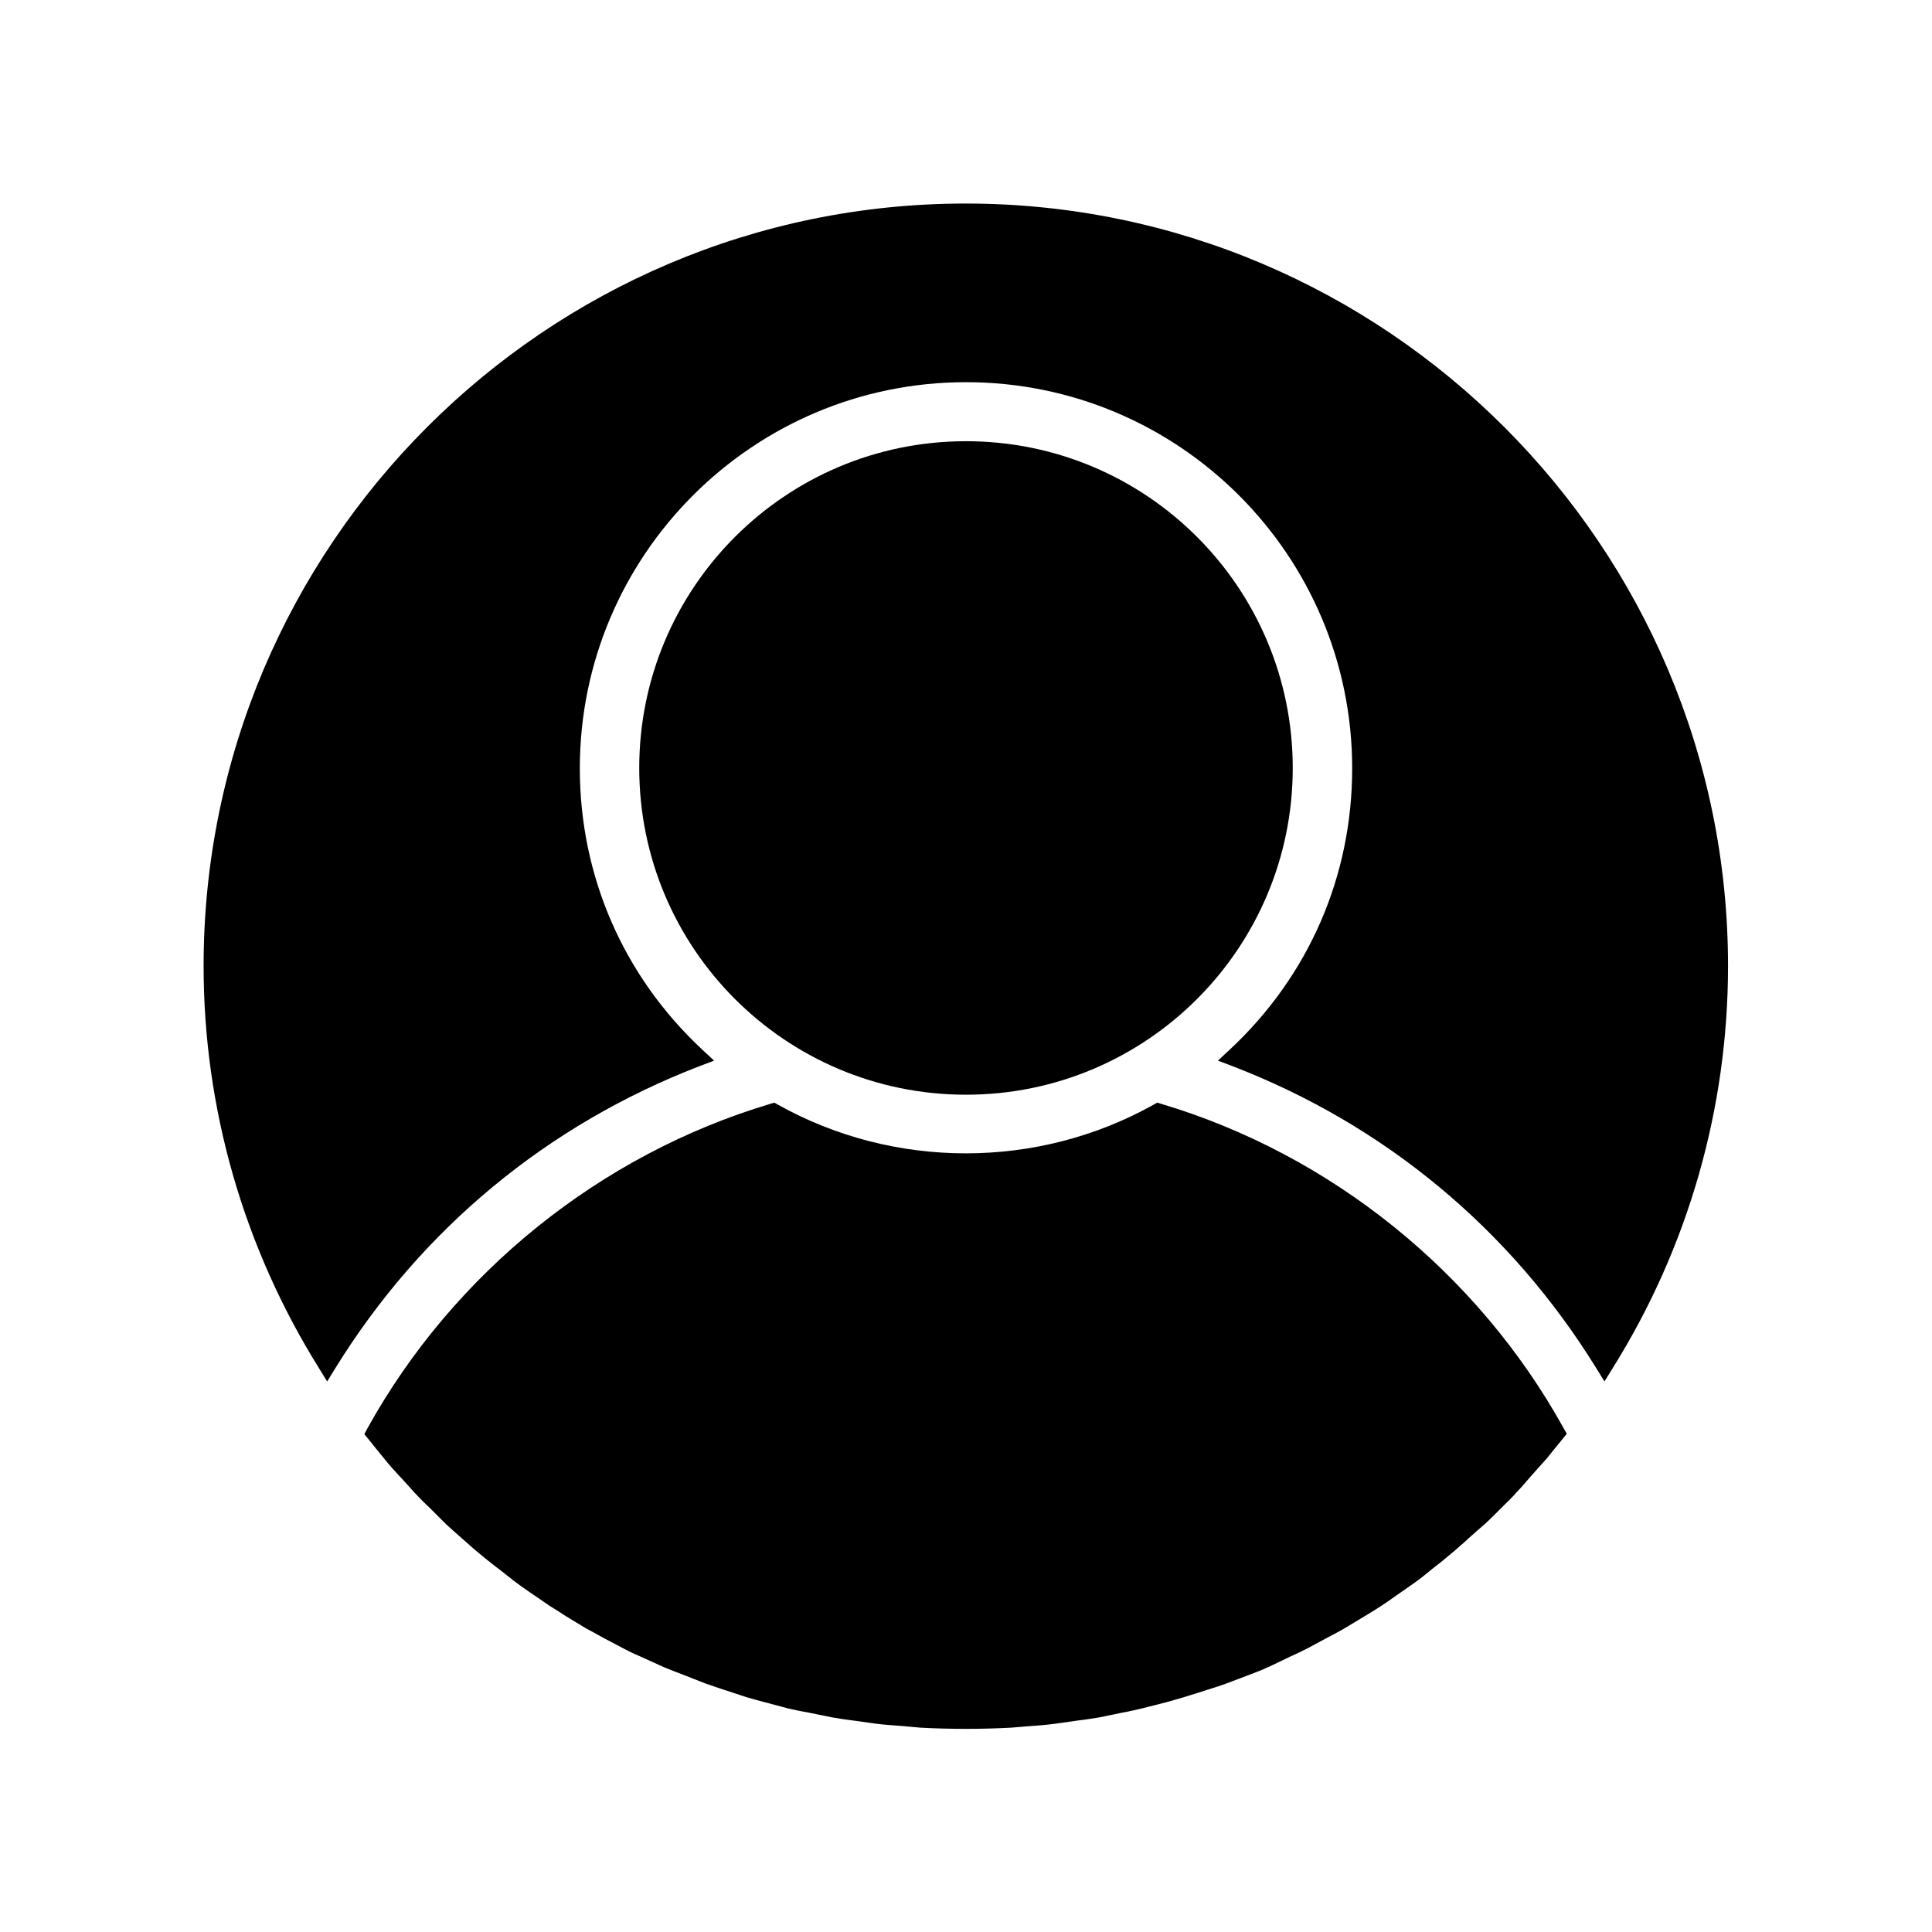
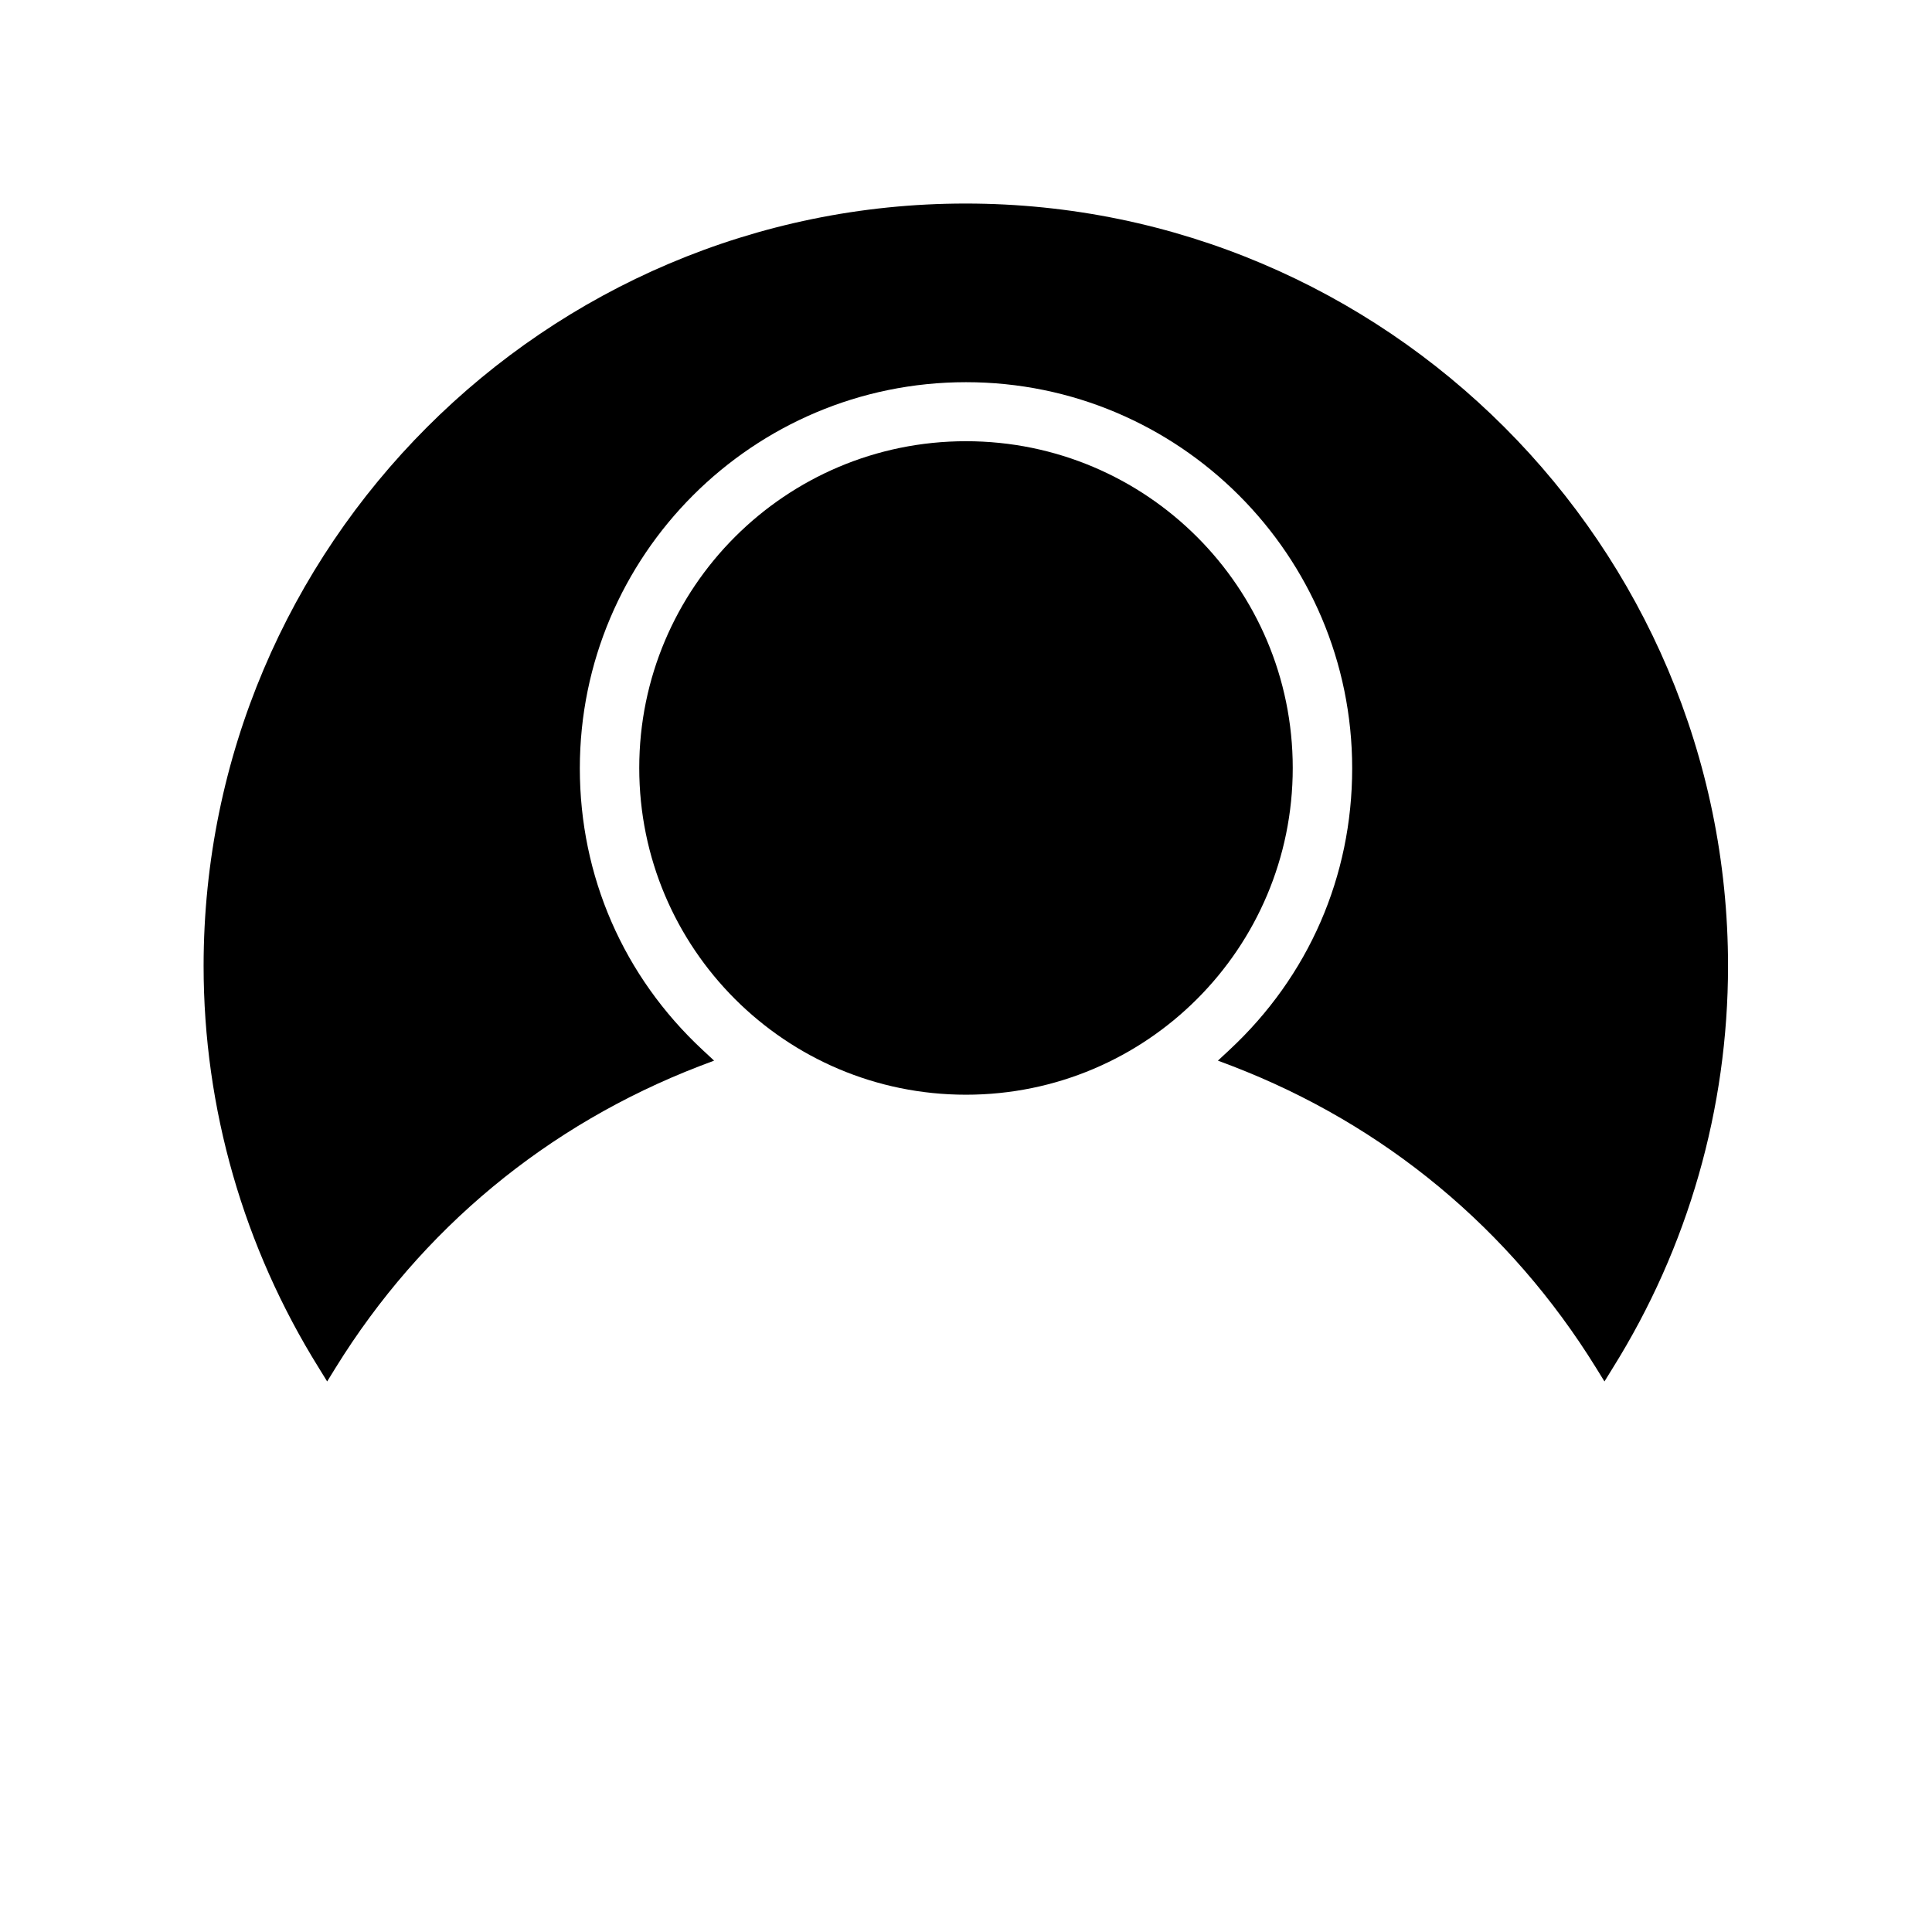
<svg xmlns="http://www.w3.org/2000/svg" fill="#000000" width="800px" height="800px" version="1.1" viewBox="144 144 512 512">
  <g>
    <path d="m230.7 510.1 2.203-3.57c22.777-36.84 56.152-64.445 96.457-79.98l3.883-1.469-3.043-2.832c-20.992-19.523-32.539-46.078-32.539-74.625 0-56.469 45.867-102.34 102.34-102.34s102.34 45.867 102.34 102.34c0 28.652-11.547 55.105-32.539 74.625l-3.043 2.832 3.883 1.469c40.305 15.535 73.578 43.141 96.355 79.98l2.203 3.57 2.203-3.57c19.941-31.906 30.543-68.75 30.543-106.54 0-111.36-90.688-202.05-202.05-202.05s-201.94 90.688-201.94 202.05c0 37.785 10.602 74.523 30.543 106.54z" />
    <path d="m486.59 347.52c0 47.824-38.77 86.59-86.59 86.59-47.824 0-86.594-38.766-86.594-86.59s38.77-86.594 86.594-86.594c47.82 0 86.59 38.77 86.59 86.594" />
-     <path d="m458.15 593.65c0.945-0.316 1.996-0.629 3.043-0.945l2.938-0.945c1.68-0.523 3.359-1.051 5.039-1.68 1.051-0.418 1.996-0.734 3.043-1.156l3.043-1.156c1.574-0.629 3.148-1.156 4.617-1.891 1.051-0.418 1.996-0.945 2.938-1.363l3.043-1.469c1.469-0.629 2.938-1.363 4.41-2.098 0.945-0.523 1.996-1.051 2.938-1.574l2.731-1.469c1.574-0.84 3.043-1.574 4.617-2.519l6.086-3.672c1.258-0.734 2.519-1.574 3.672-2.309 0.945-0.629 1.891-1.258 3.043-2.098l2.098-1.469c1.469-1.051 2.938-1.996 4.305-3.043 1.051-0.734 1.996-1.574 2.938-2.309l1.156-0.945c2.203-1.68 3.57-2.832 4.934-3.988 1.051-0.84 1.996-1.785 3.043-2.625l1.363-1.258c1.68-1.469 3.043-2.731 4.41-3.883 0.945-0.84 1.891-1.785 2.832-2.731l1.785-1.785c1.258-1.258 2.519-2.414 3.672-3.777 0.945-0.945 1.785-1.891 2.832-3.148l0.734-0.84c1.785-1.996 3.043-3.465 4.305-4.828 0.84-0.945 1.574-1.996 2.731-3.359l2.731-3.359-0.84-1.469c-22.777-41.145-61.613-72.527-106.64-85.961l-1.051-0.316-0.945 0.523c-30.754 17.215-68.855 17.215-99.605 0l-0.945-0.523-1.051 0.316c-45.027 13.434-83.969 44.816-106.75 85.961l-0.84 1.574 1.891 2.309c0.211 0.316 0.523 0.629 0.734 0.945 0.945 1.156 1.891 2.309 2.832 3.465 1.156 1.469 2.414 2.832 3.672 4.199l1.469 1.574c0.945 1.051 1.785 1.996 2.731 3.043 1.363 1.469 2.832 2.938 4.305 4.305l3.988 3.988c1.156 1.051 2.414 2.203 3.988 3.57l1.785 1.574c0.945 0.84 1.996 1.785 3.043 2.625 1.363 1.156 2.832 2.309 4.305 3.465l2.203 1.68c0.84 0.734 1.785 1.363 2.625 2.098 1.363 1.051 2.731 1.996 4.094 2.938l2.625 1.785c0.945 0.629 1.785 1.258 2.731 1.891 1.363 0.84 2.731 1.68 4.305 2.731l2.414 1.469c1.051 0.629 2.098 1.258 3.148 1.891 1.363 0.734 2.731 1.469 4.41 2.414l5.773 3.043c1.574 0.84 3.254 1.574 4.934 2.309l5.562 2.519c1.574 0.629 3.148 1.258 4.828 1.891l5.879 2.309c1.469 0.523 3.043 1.051 4.934 1.68l6.086 1.996c1.68 0.523 3.359 0.945 4.934 1.363l6.297 1.68c1.785 0.418 3.57 0.734 5.246 1.051l6.191 1.258c1.891 0.316 3.777 0.629 5.668 0.84l5.984 0.84c2.414 0.316 4.828 0.418 7.137 0.629l4.617 0.418c3.988 0.211 7.977 0.316 11.965 0.316 3.988 0 8.082-0.105 12.07-0.316l3.777-0.316c3.254-0.211 5.562-0.418 7.977-0.734l5.879-0.84c1.891-0.211 3.777-0.523 5.773-0.84l6.086-1.258c1.785-0.316 3.57-0.734 5.352-1.156l6.191-1.574c1.801-0.531 3.481-0.949 5.16-1.477z" />
  </g>
</svg>